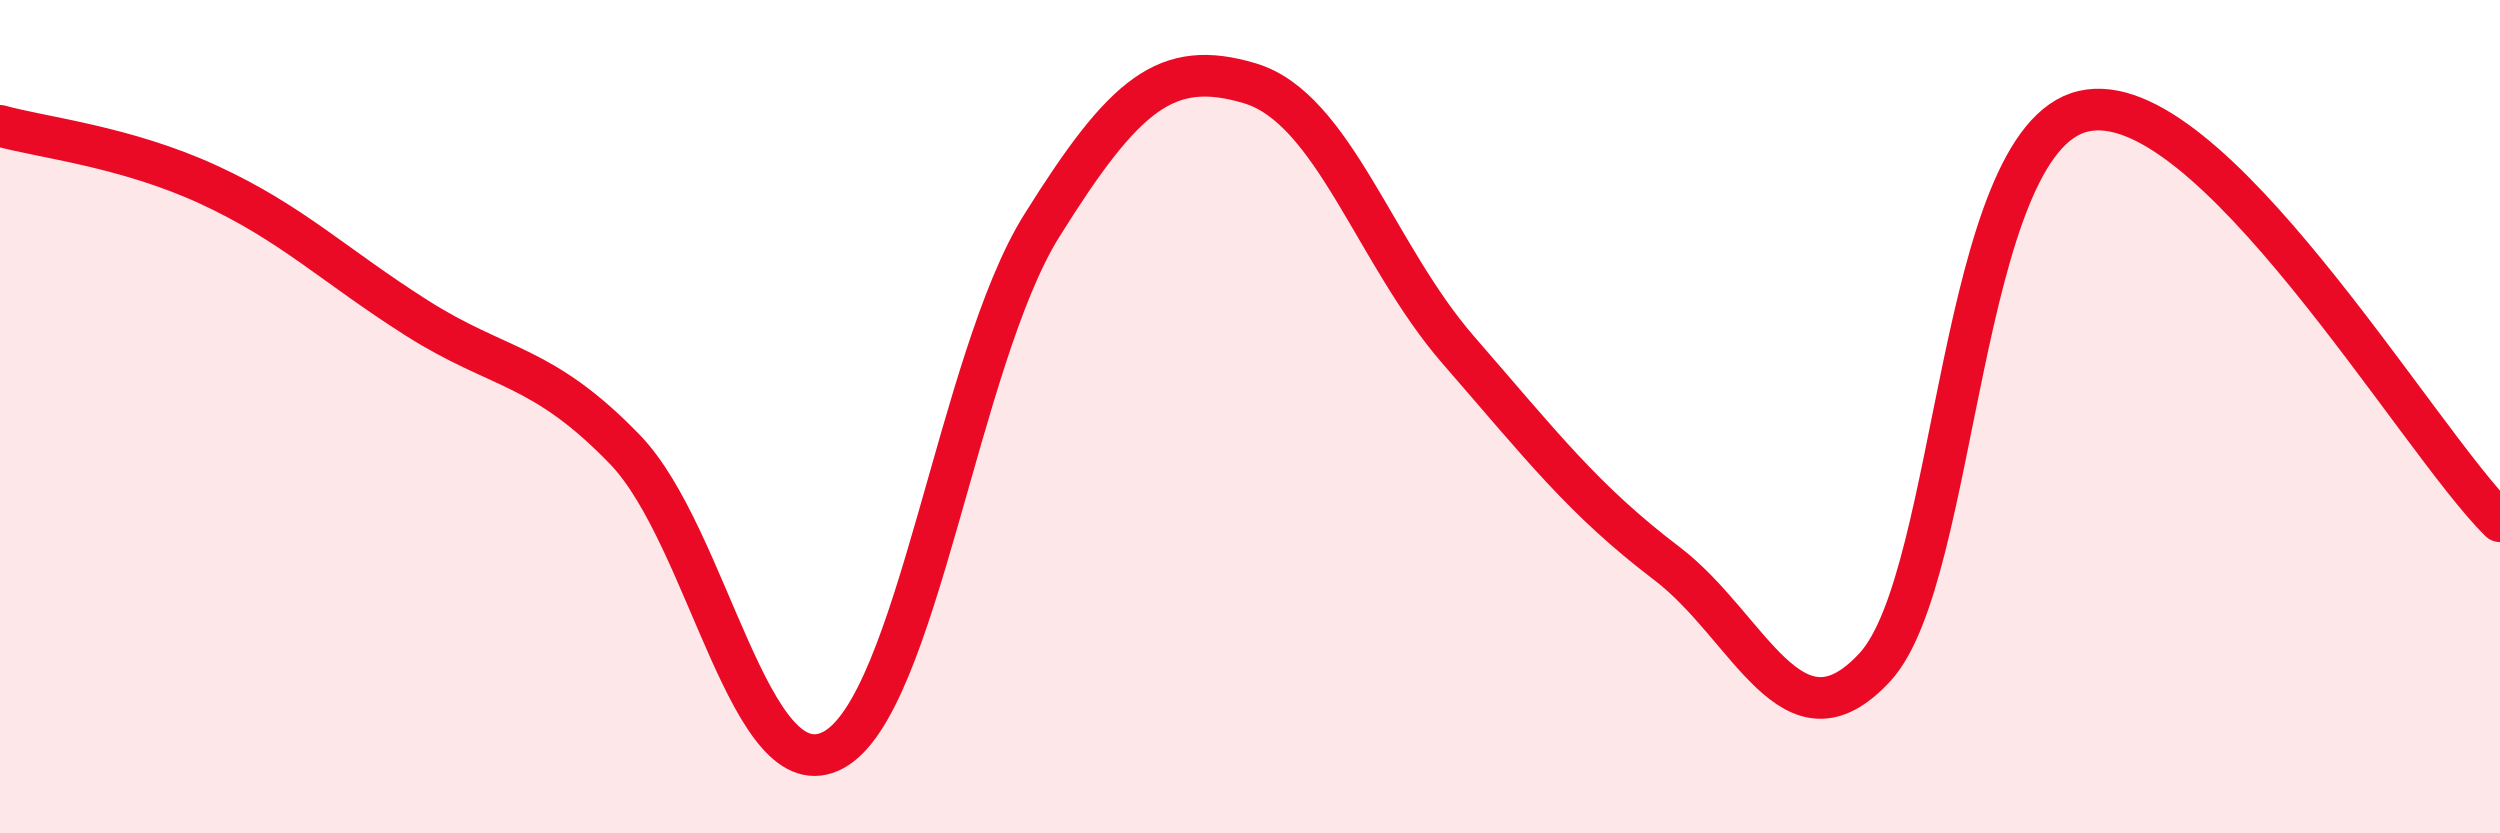
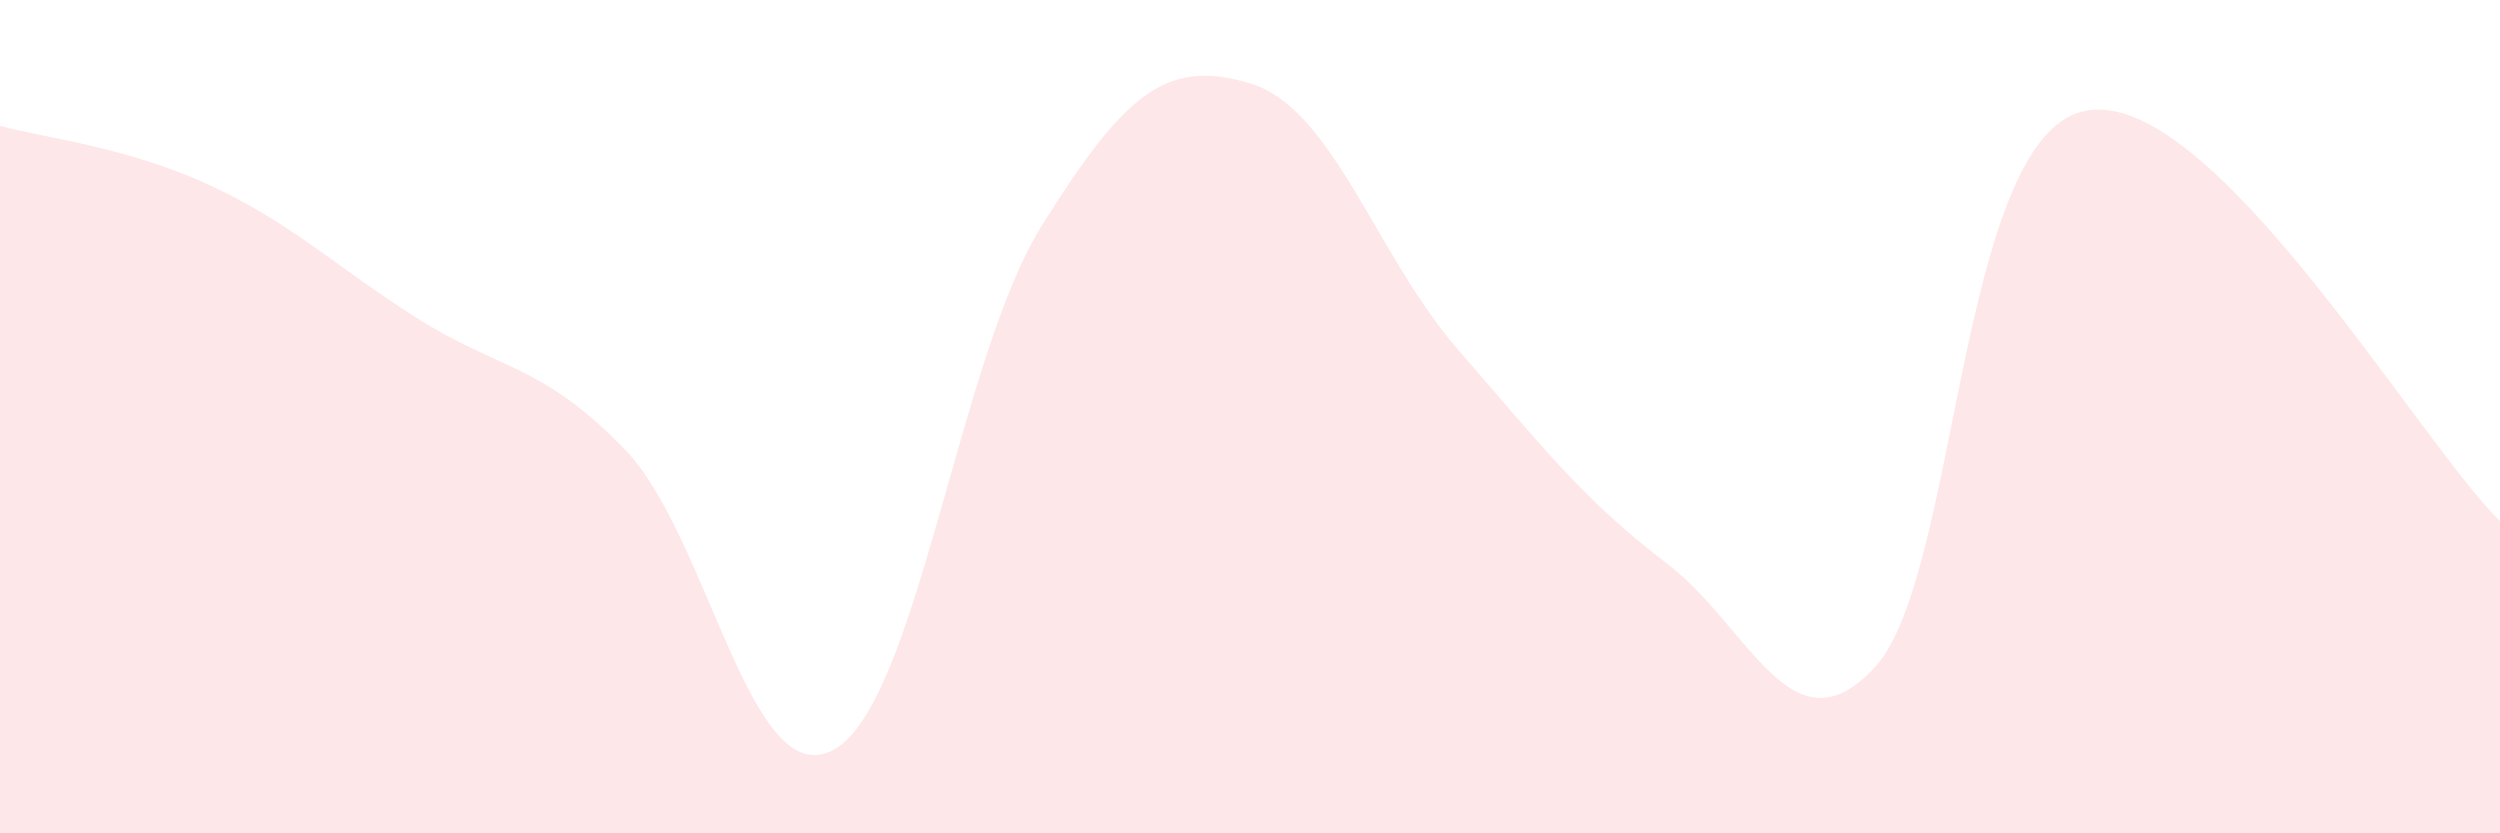
<svg xmlns="http://www.w3.org/2000/svg" width="60" height="20" viewBox="0 0 60 20">
  <path d="M 0,3.02 C 1,3.3 3,3.51 5,4.43 C 7,5.35 8,6.36 10,7.63 C 12,8.9 13,8.72 15,10.79 C 17,12.86 18,19.07 20,18 C 22,16.93 23,8.62 25,5.42 C 27,2.22 28,1.4 30,2 C 32,2.6 33,6.1 35,8.4 C 37,10.7 38,12 40,13.52 C 42,15.04 43,18.18 45,16.01 C 47,13.84 47,3.37 50,2.67 C 53,1.97 58,10.54 60,12.51L60 20L0 20Z" fill="#EB0A25" opacity="0.1" stroke-linecap="round" stroke-linejoin="round" />
-   <path d="M 0,3.02 C 1,3.3 3,3.51 5,4.43 C 7,5.35 8,6.36 10,7.63 C 12,8.9 13,8.72 15,10.79 C 17,12.86 18,19.07 20,18 C 22,16.93 23,8.62 25,5.42 C 27,2.22 28,1.4 30,2 C 32,2.6 33,6.1 35,8.4 C 37,10.7 38,12 40,13.52 C 42,15.04 43,18.18 45,16.01 C 47,13.84 47,3.37 50,2.67 C 53,1.97 58,10.54 60,12.51" stroke="#EB0A25" stroke-width="1" fill="none" stroke-linecap="round" stroke-linejoin="round" />
</svg>